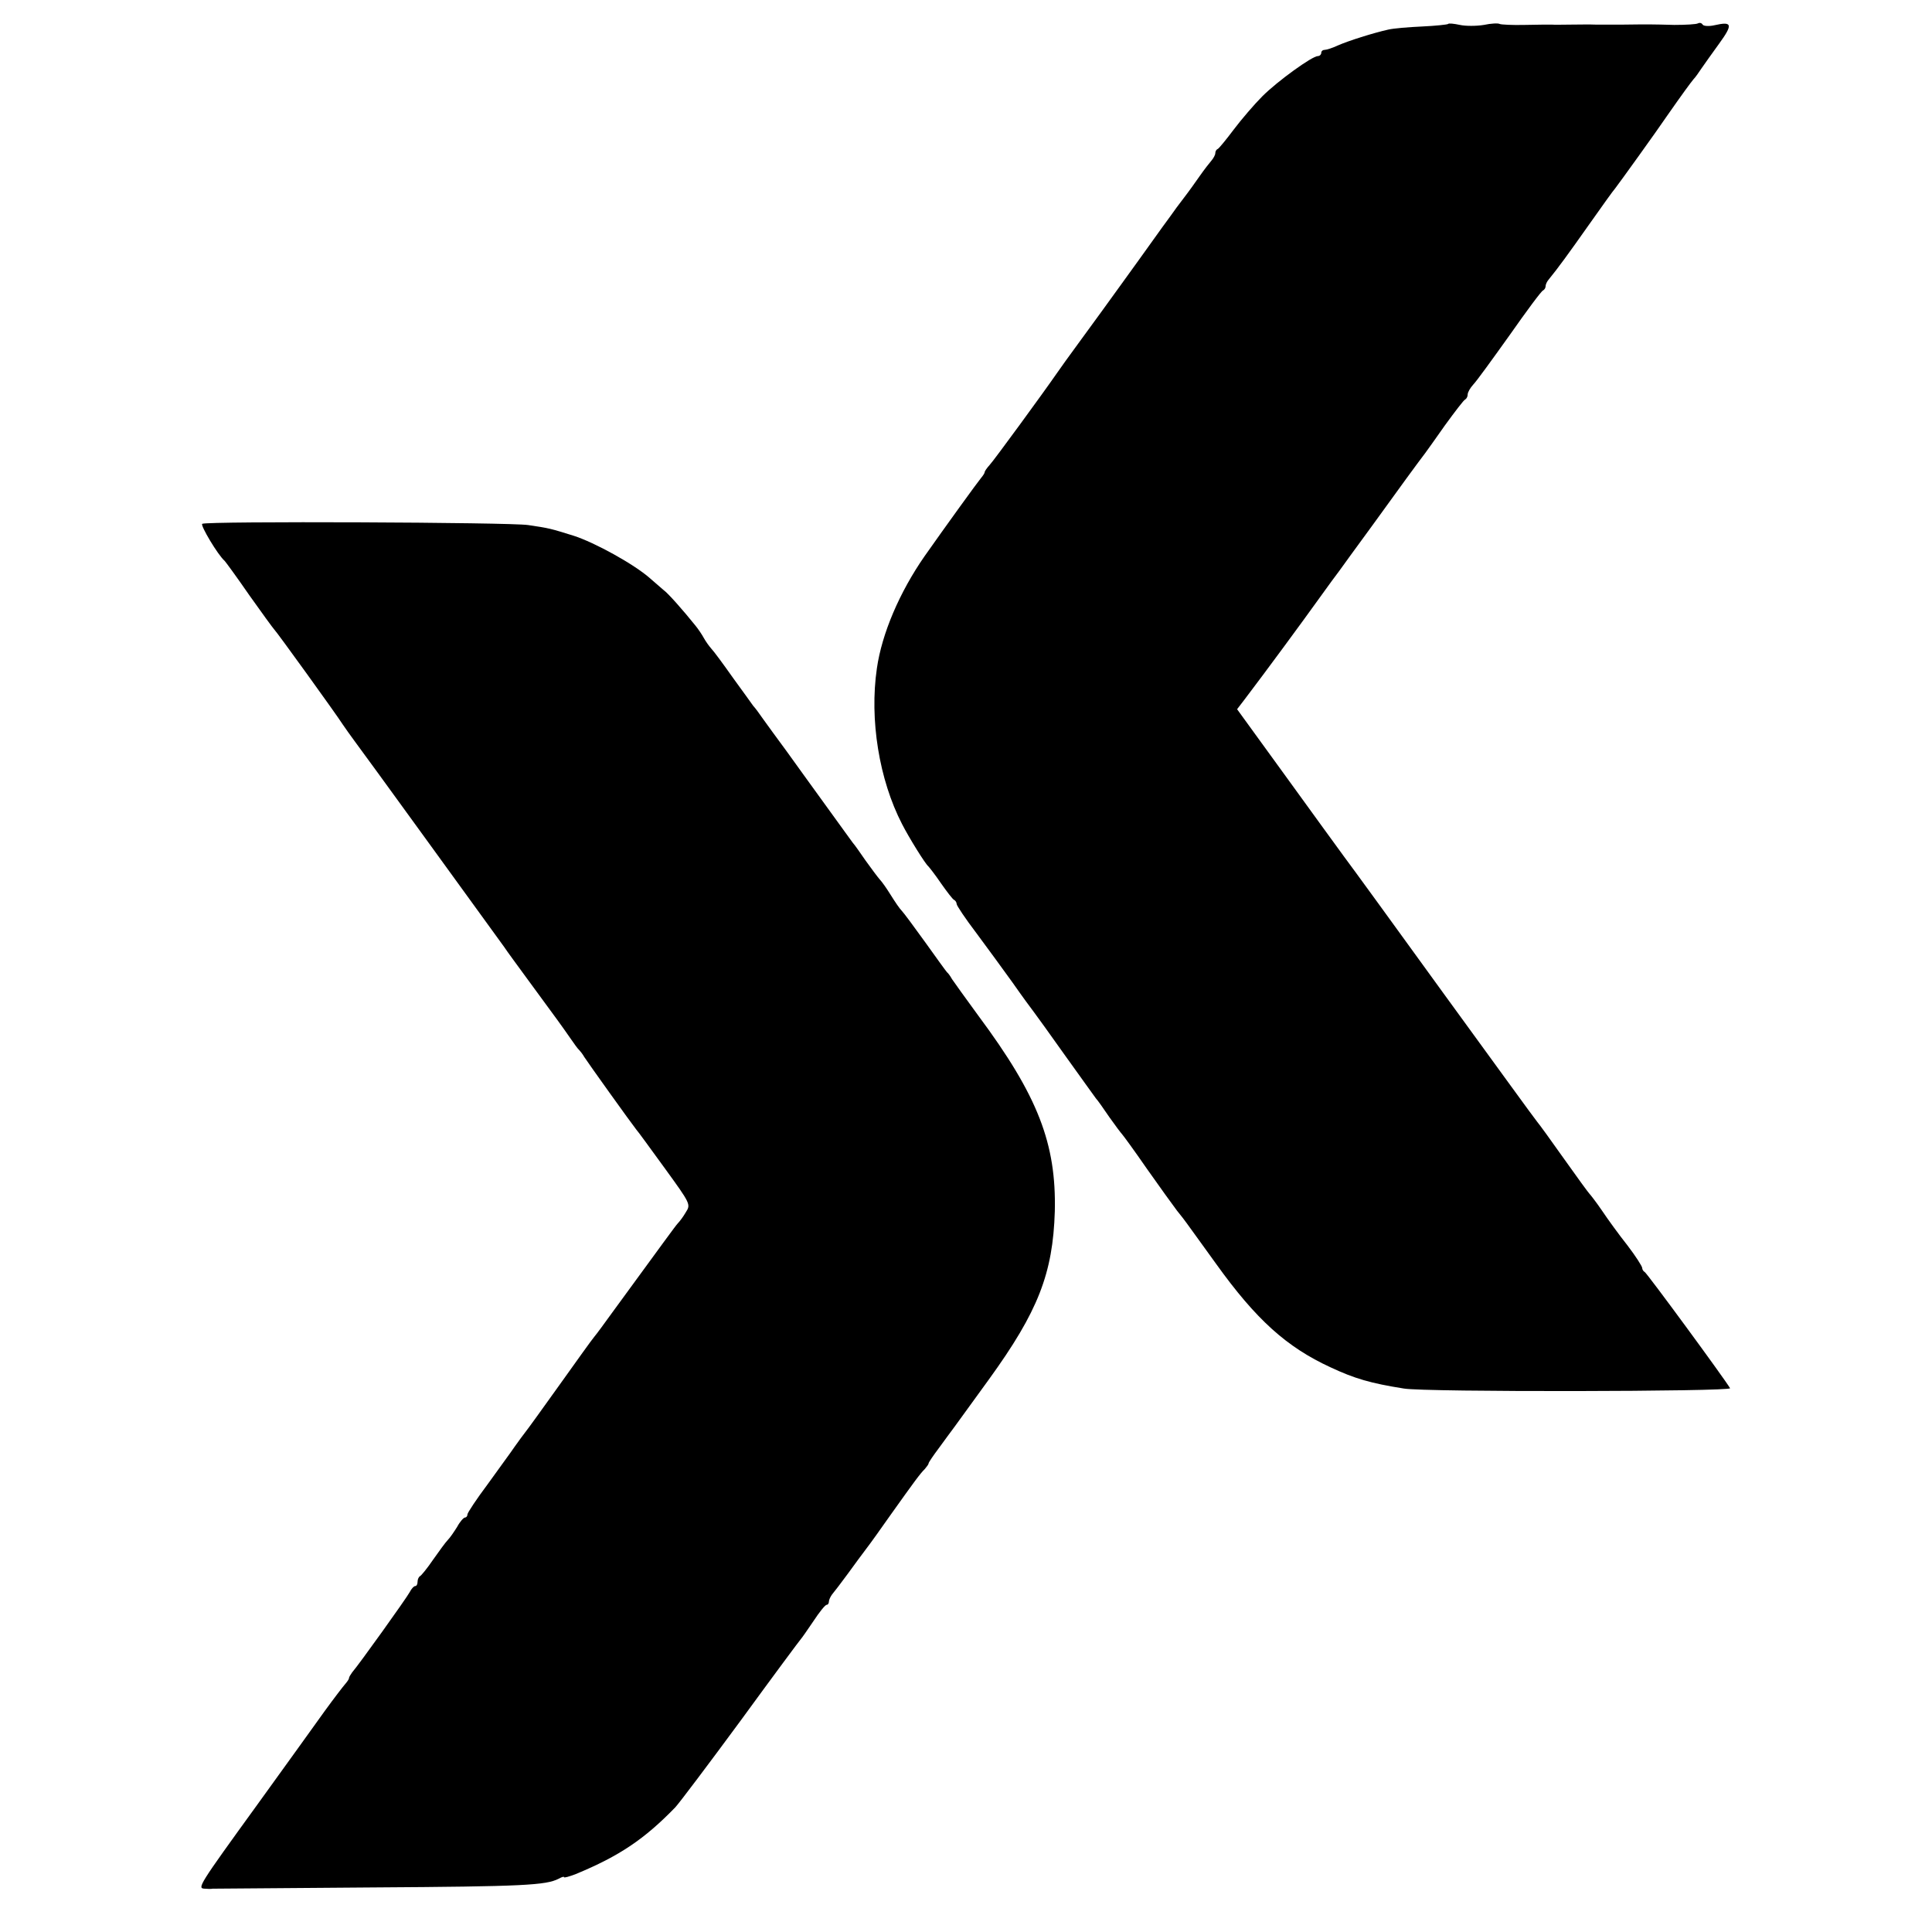
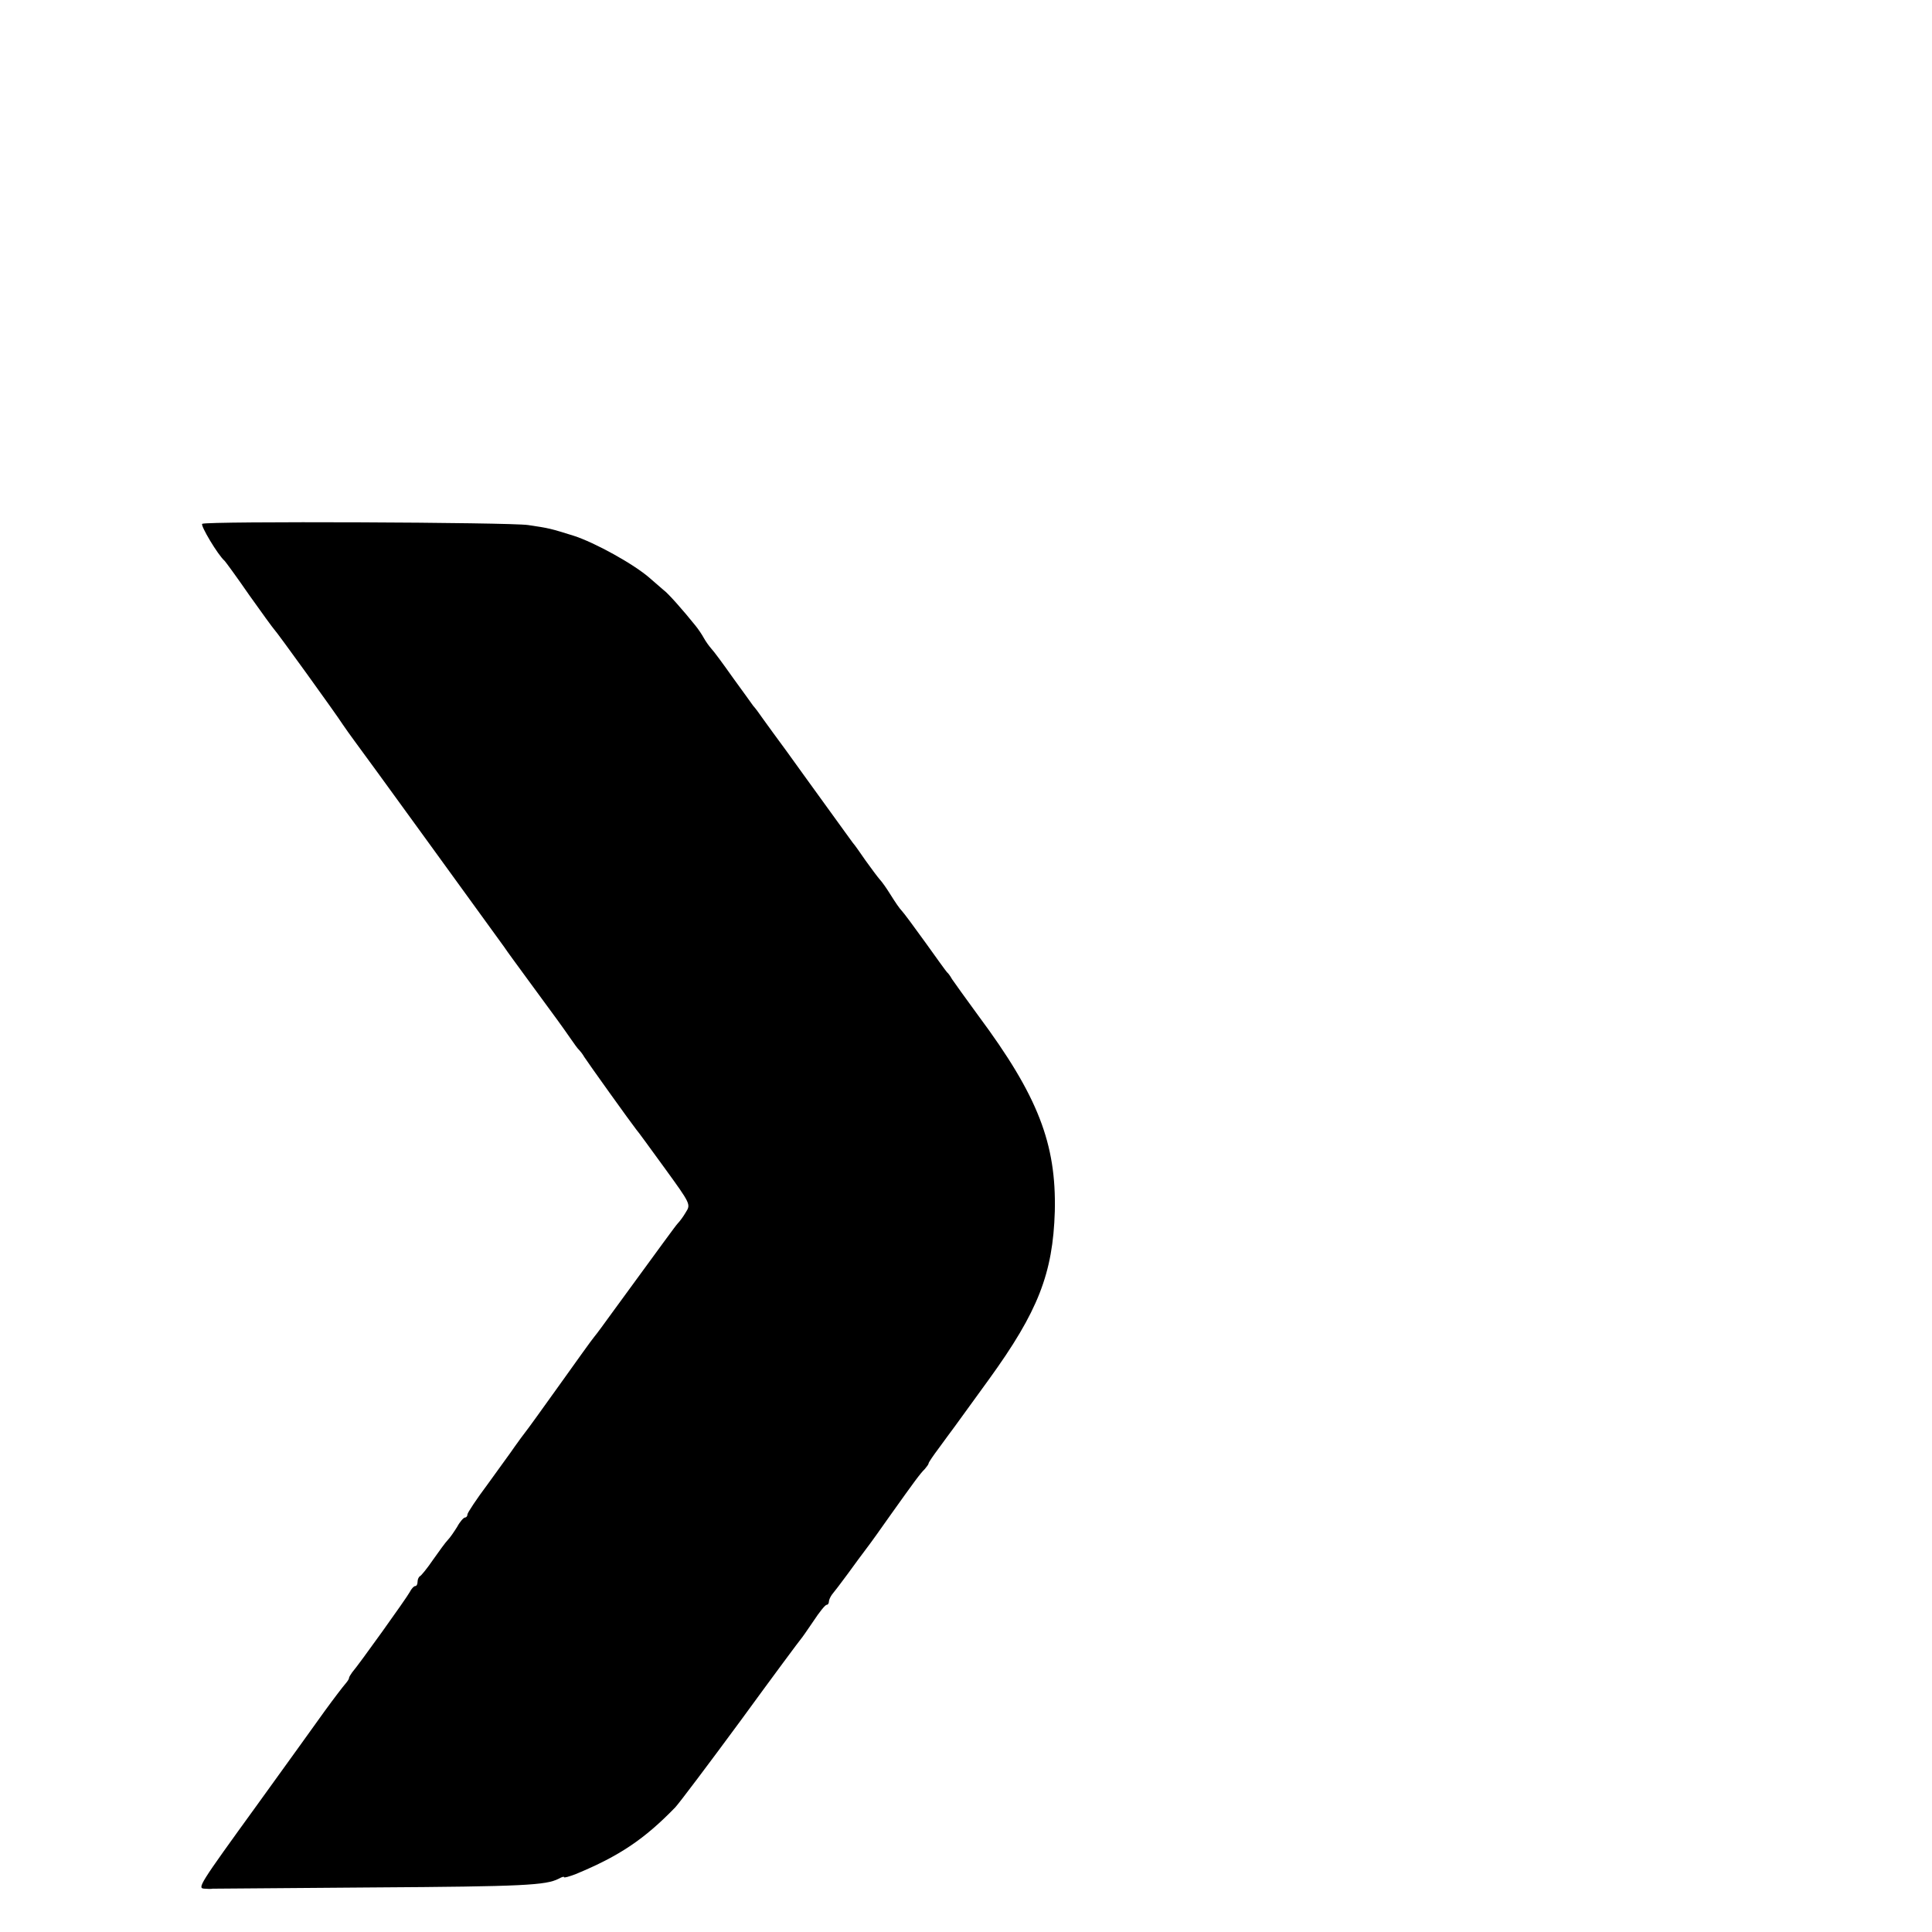
<svg xmlns="http://www.w3.org/2000/svg" version="1.0" width="620pt" height="620pt" viewBox="0 0 620 620" preserveAspectRatio="xMidYMid meet">
  <g transform="translate(0,620) scale(0.1,-0.1)" fill="#000000" stroke="none">
-     <path d="M4647 6123 c-3 -2 -40 -6 -83 -8 -44 -2 -92 -6 -109 -10 -49 -11 -128 -36 -162 -51 -17 -8 -36 -14 -42 -14 -6 0 -11 -4 -11 -10 0 -5 -5 -10 -11 -10 -18 0 -129 -80 -178 -129 -26 -26 -67 -74 -92 -107 -24 -32 -47 -60 -51 -62 -5 -2 -8 -8 -8 -14 0 -5 -6 -16 -12 -23 -7 -8 -24 -30 -38 -50 -14 -20 -36 -51 -50 -69 -14 -18 -34 -45 -45 -61 -11 -15 -36 -49 -55 -76 -19 -27 -64 -89 -100 -139 -36 -50 -94 -130 -130 -179 -36 -49 -72 -99 -80 -111 -40 -58 -200 -277 -214 -292 -9 -10 -16 -20 -16 -23 0 -3 -5 -11 -11 -18 -11 -13 -116 -158 -182 -252 -80 -115 -137 -248 -153 -360 -24 -164 7 -357 81 -500 22 -43 74 -127 84 -135 3 -3 22 -27 41 -55 19 -27 38 -52 42 -53 4 -2 8 -8 8 -13 0 -5 28 -47 63 -93 34 -46 87 -118 117 -160 30 -43 61 -85 68 -94 7 -9 53 -73 102 -142 49 -69 93 -129 97 -135 5 -5 24 -32 43 -60 19 -27 38 -52 41 -55 3 -3 39 -52 79 -110 41 -58 84 -118 97 -135 13 -16 27 -34 31 -40 4 -5 46 -64 94 -130 129 -180 227 -268 368 -333 77 -36 128 -51 235 -68 67 -12 1054 -10 1047 1 -16 28 -267 370 -274 373 -4 2 -8 8 -8 13 0 5 -21 38 -47 72 -27 34 -64 85 -82 112 -19 28 -38 52 -41 55 -3 3 -39 52 -80 110 -41 58 -80 112 -87 120 -7 8 -141 193 -299 410 -157 217 -301 415 -320 440 -18 25 -103 141 -188 259 l-156 215 23 30 c73 96 189 254 237 321 30 42 61 84 68 93 7 10 55 76 107 147 85 118 148 204 168 230 4 5 33 46 64 90 32 44 61 82 65 83 4 2 8 9 8 16 0 7 8 21 18 32 10 10 62 82 117 159 54 77 102 142 107 143 4 2 8 8 8 13 0 6 4 15 10 22 28 34 63 82 130 177 41 58 78 110 83 115 14 18 137 189 166 232 51 73 76 107 86 119 6 6 17 22 25 34 8 12 34 48 57 80 45 62 42 72 -15 59 -17 -4 -35 -3 -38 2 -3 5 -9 7 -15 4 -5 -3 -39 -5 -76 -5 -74 2 -81 2 -163 1 -30 0 -71 0 -90 0 -19 1 -55 0 -80 0 -25 0 -52 -1 -60 0 -8 0 -48 0 -87 -1 -40 -1 -76 1 -80 3 -5 3 -28 2 -51 -3 -24 -4 -59 -4 -77 0 -19 4 -36 6 -38 3z" />
    <path d="M649 4519 c-7 -4 50 -100 72 -119 3 -3 39 -52 79 -110 41 -58 77 -107 80 -110 7 -6 199 -272 220 -305 9 -13 25 -36 37 -52 18 -23 420 -578 481 -662 9 -14 44 -61 76 -105 100 -136 110 -150 135 -186 13 -19 26 -37 30 -40 3 -3 11 -13 16 -22 10 -16 151 -213 167 -233 5 -5 46 -62 92 -125 82 -113 83 -115 67 -140 -8 -14 -20 -30 -26 -36 -9 -10 -42 -56 -208 -283 -26 -36 -53 -73 -60 -81 -7 -8 -57 -78 -112 -155 -55 -77 -104 -145 -110 -152 -5 -6 -20 -27 -33 -45 -12 -18 -52 -72 -87 -121 -36 -48 -65 -92 -65 -97 0 -6 -4 -10 -8 -10 -4 0 -16 -13 -25 -30 -10 -16 -23 -35 -30 -42 -7 -7 -28 -36 -47 -63 -19 -28 -38 -51 -42 -53 -4 -2 -8 -10 -8 -18 0 -8 -3 -14 -8 -14 -4 0 -12 -9 -17 -19 -10 -19 -164 -234 -185 -258 -5 -7 -10 -15 -10 -18 0 -4 -6 -12 -12 -19 -7 -8 -37 -47 -66 -87 -29 -41 -126 -175 -216 -300 -189 -261 -194 -269 -169 -270 10 -1 21 -1 25 0 3 0 235 2 515 4 484 3 555 7 596 28 9 5 17 8 17 5 0 -3 17 2 38 10 140 58 220 112 319 214 13 14 108 140 211 280 102 140 189 257 192 260 3 3 21 29 40 57 19 29 38 53 43 53 4 0 7 5 7 10 0 6 5 16 10 23 6 7 29 37 51 67 22 30 48 66 59 80 11 14 46 63 79 110 77 108 93 130 109 146 6 7 12 15 12 18 0 3 15 25 33 49 17 24 40 54 50 68 9 13 60 82 111 153 157 217 205 339 211 539 5 217 -54 370 -245 627 -41 56 -79 109 -85 118 -5 9 -12 19 -16 22 -3 3 -34 46 -69 95 -36 50 -70 96 -76 102 -7 7 -22 29 -35 50 -13 21 -29 44 -36 51 -7 8 -27 35 -45 60 -18 26 -36 52 -41 57 -4 6 -36 49 -71 98 -88 122 -90 124 -143 198 -27 36 -59 81 -73 100 -13 19 -28 39 -33 44 -4 6 -33 46 -65 90 -31 44 -62 86 -69 93 -7 8 -18 23 -24 34 -6 11 -18 29 -27 40 -41 51 -88 104 -102 114 -8 7 -28 24 -45 39 -50 44 -176 114 -245 136 -74 23 -77 24 -145 34 -57 9 -1032 13 -1046 4z" />
  </g>
</svg>